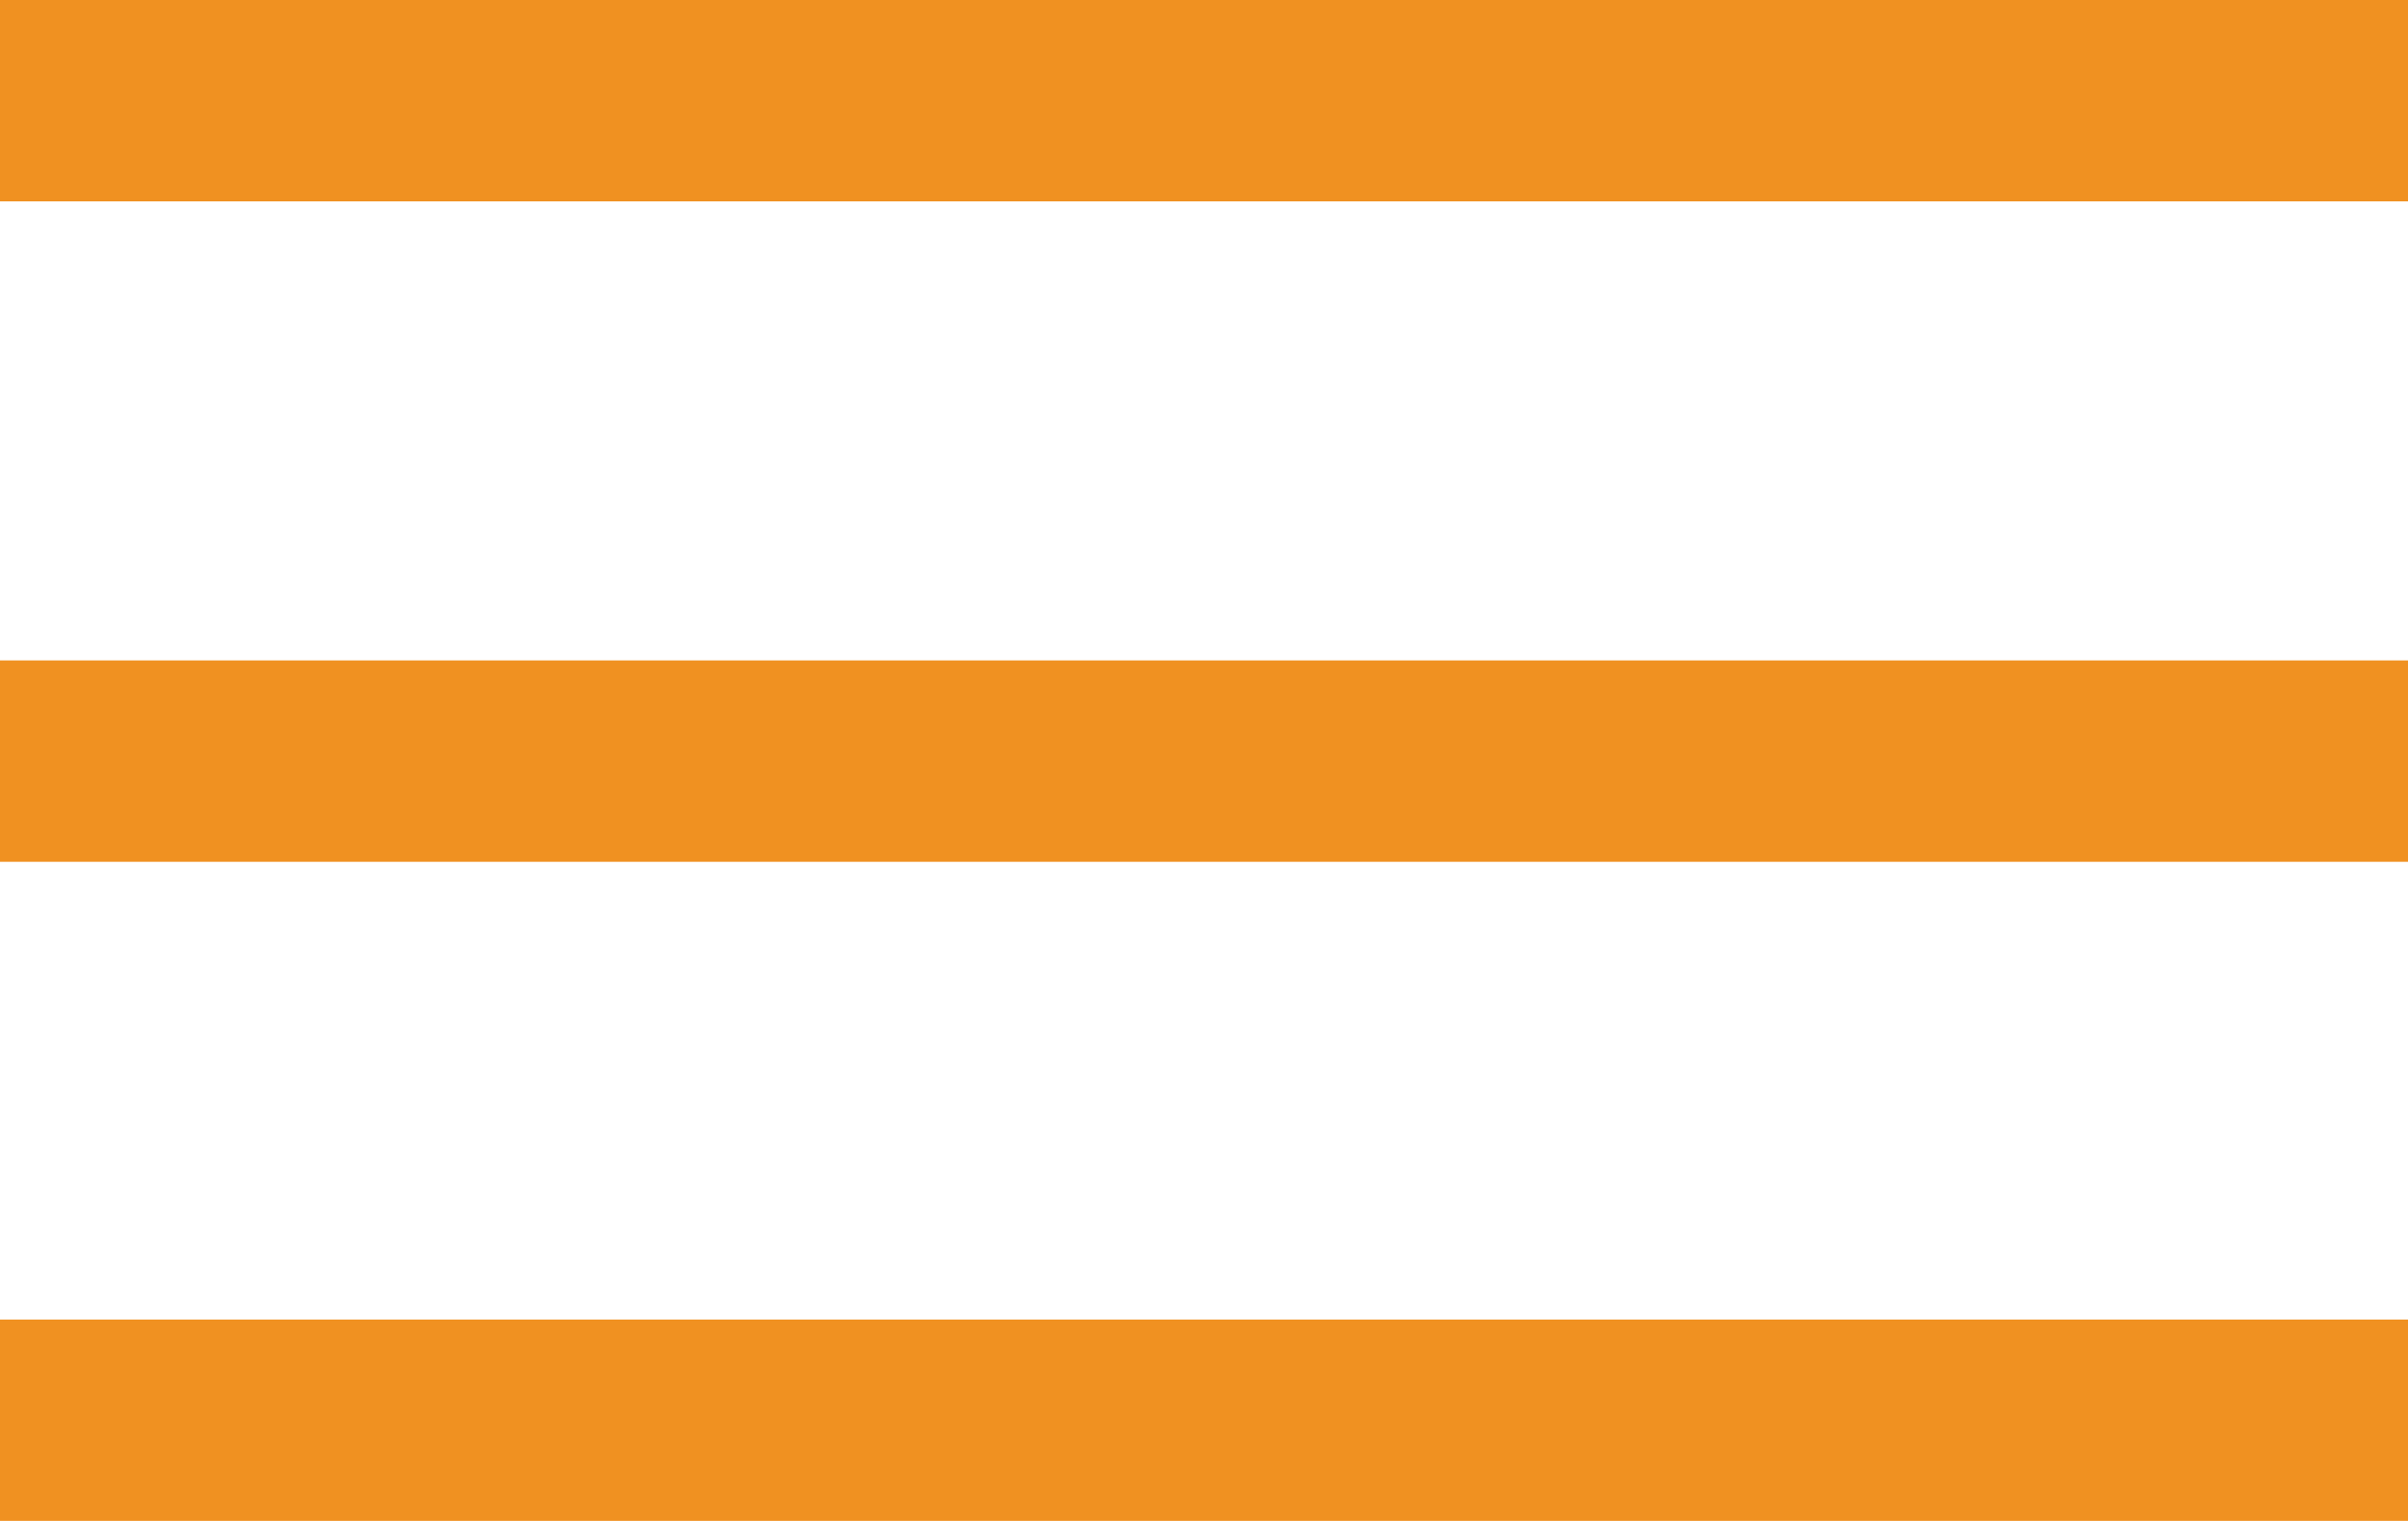
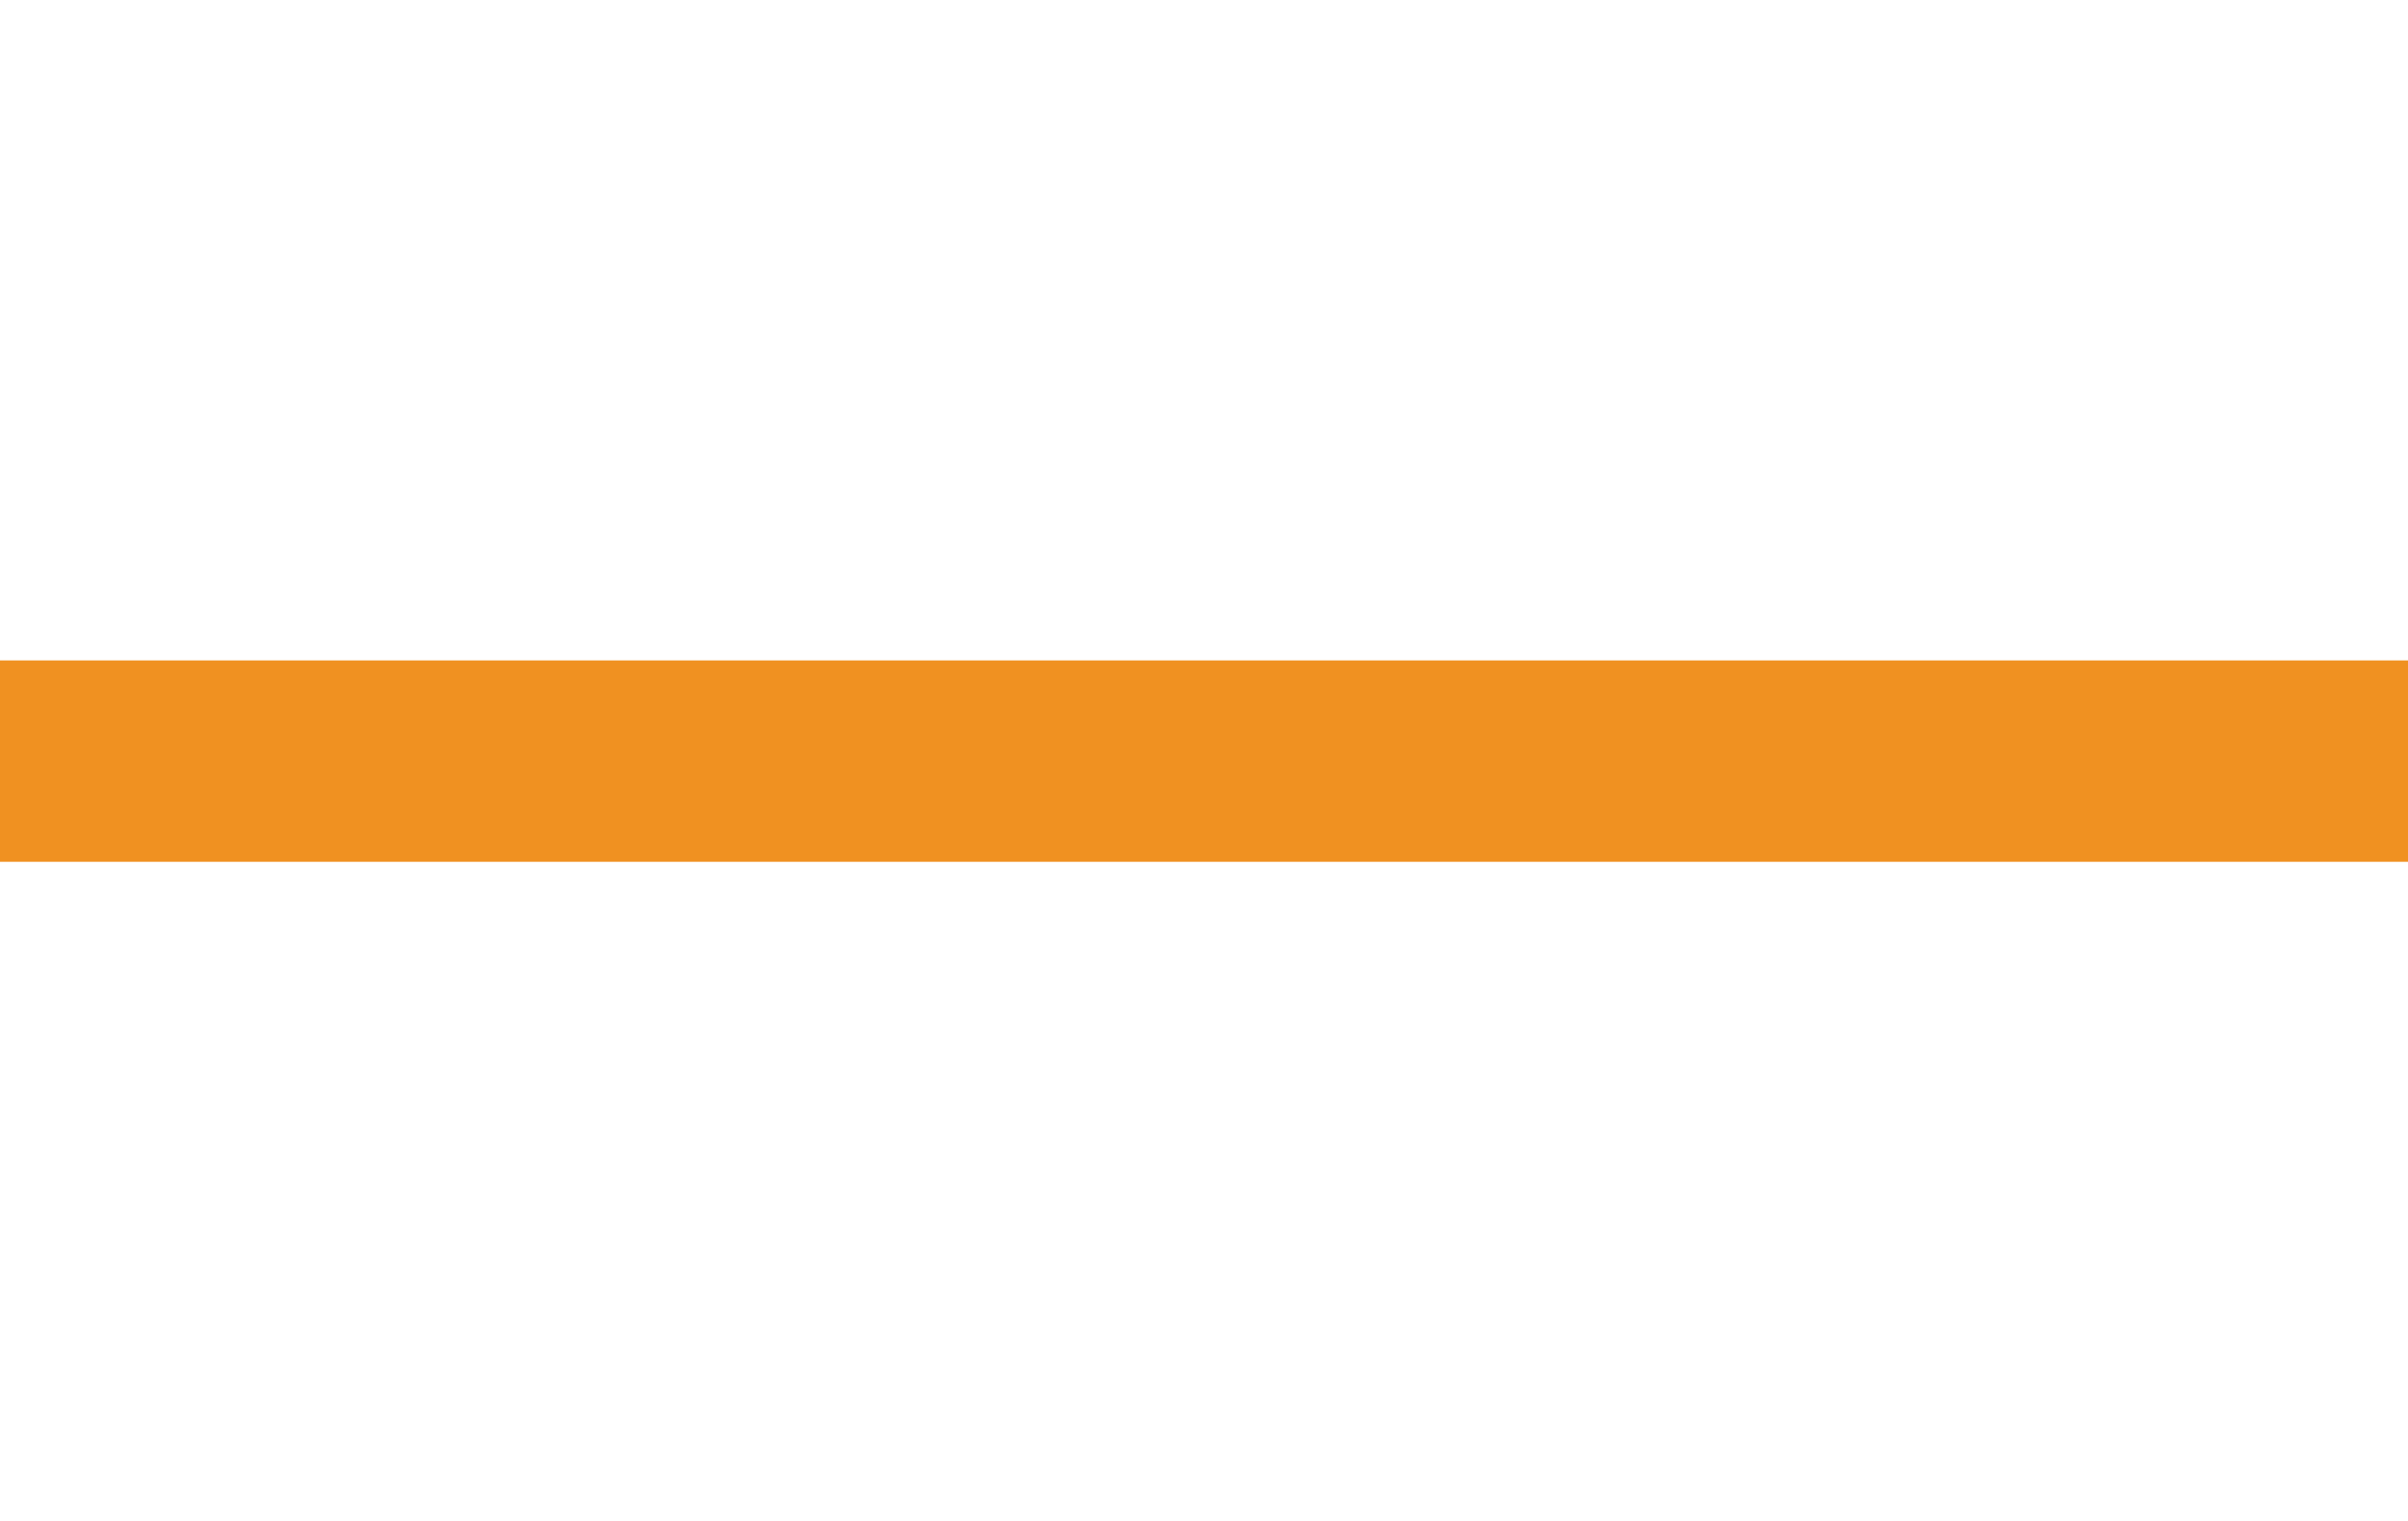
<svg xmlns="http://www.w3.org/2000/svg" id="Capa_1" data-name="Capa 1" viewBox="0 0 17.94 11.33">
  <defs>
    <style>.cls-1{fill:none;stroke:#f09121;stroke-miterlimit:10;stroke-width:1.5px;}</style>
  </defs>
  <title>hamburger</title>
-   <line class="cls-1" y1="0.75" x2="17.94" y2="0.75" />
  <line class="cls-1" y1="5.67" x2="17.94" y2="5.67" />
-   <line class="cls-1" y1="10.58" x2="17.94" y2="10.58" />
</svg>